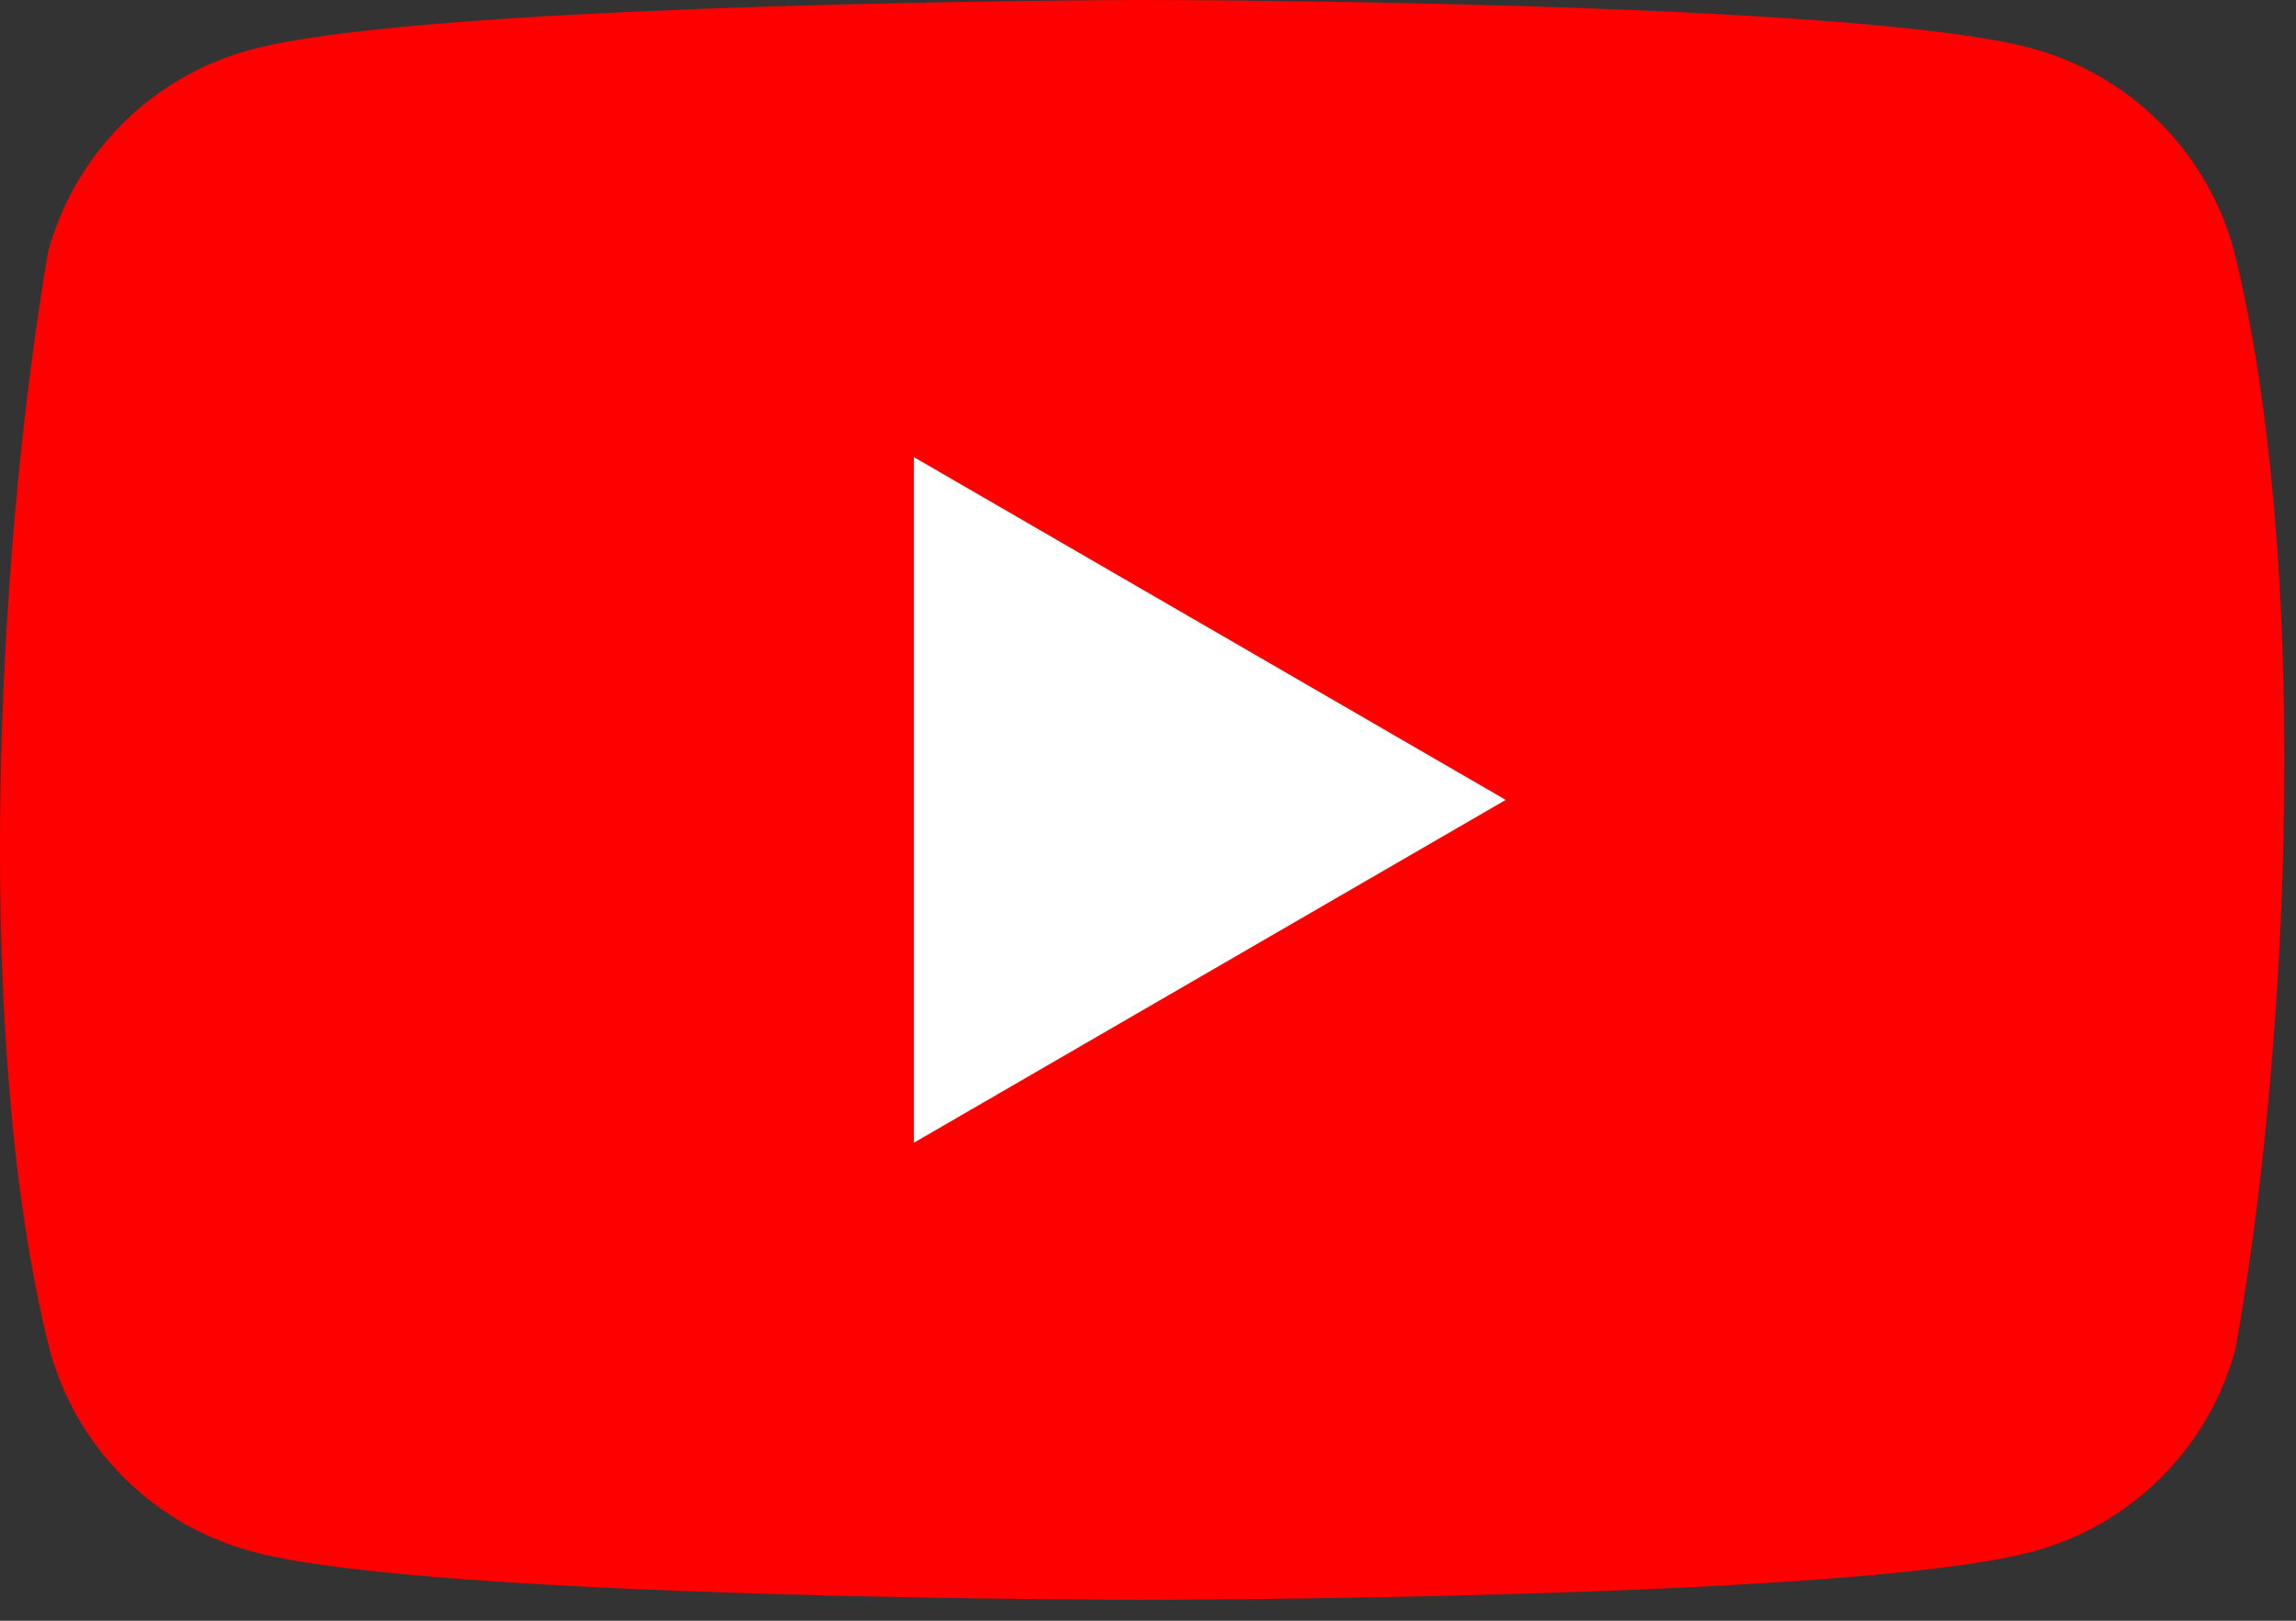
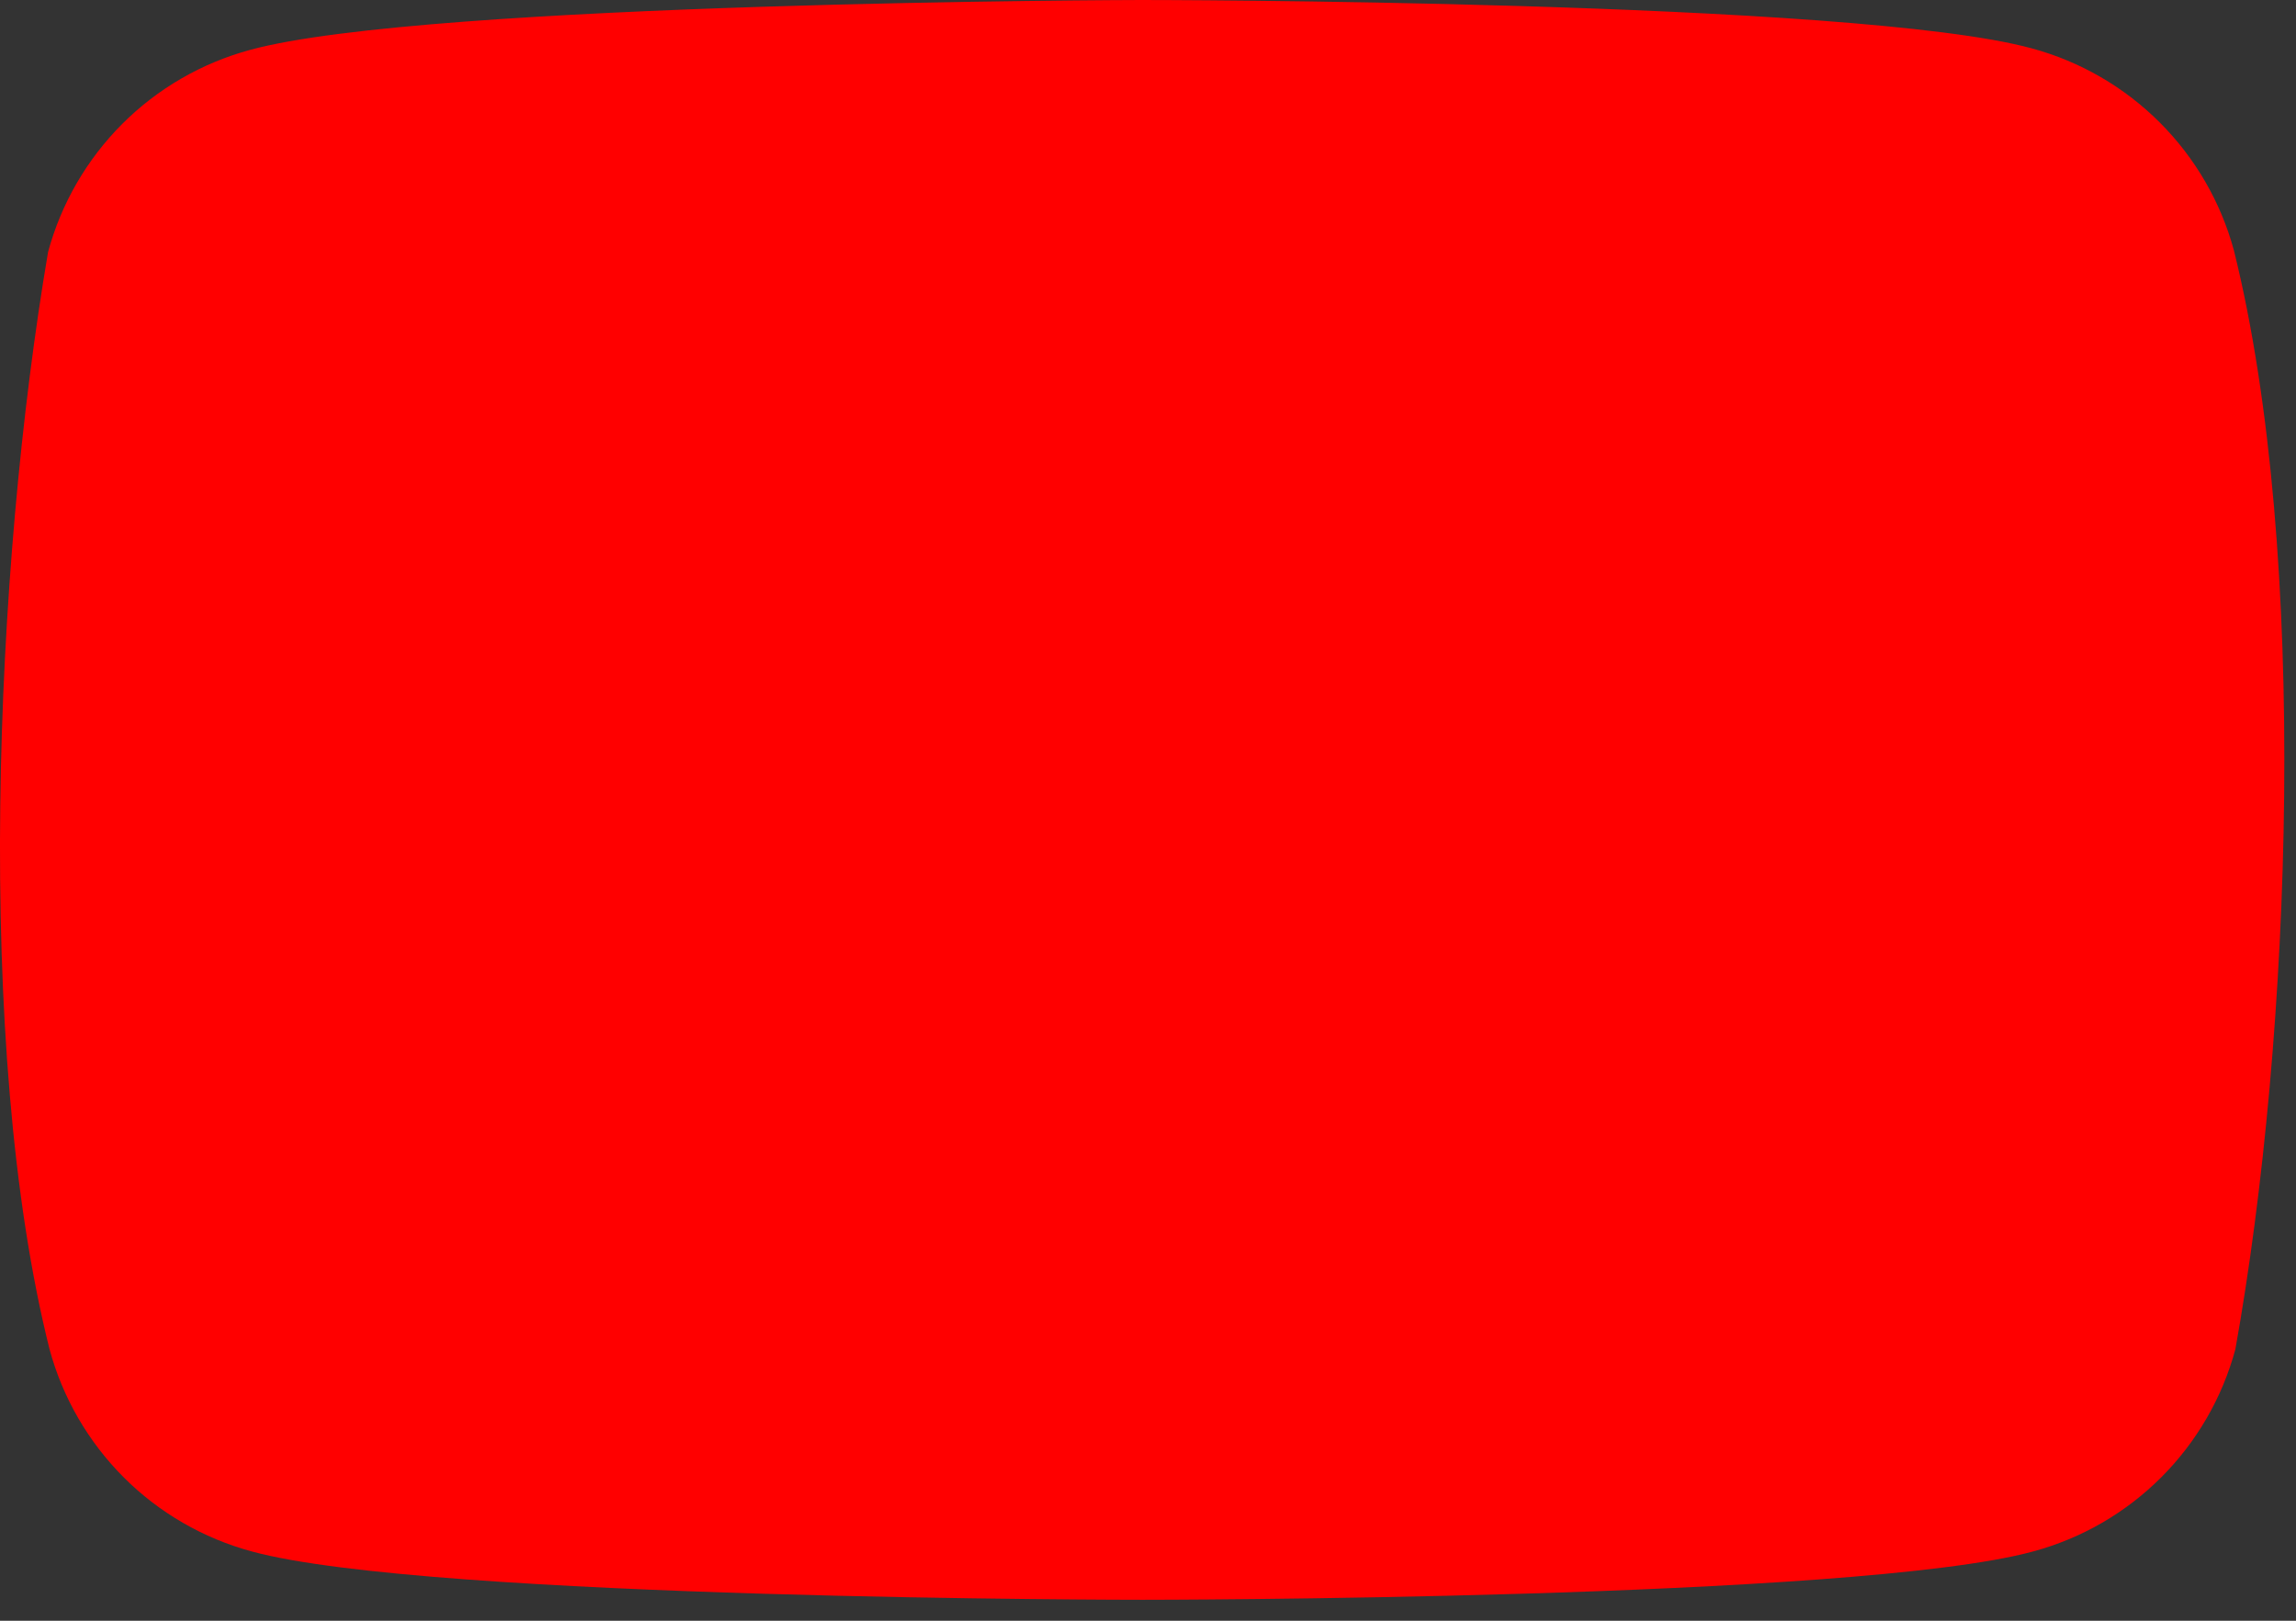
<svg xmlns="http://www.w3.org/2000/svg" width="34" height="24" viewBox="0 0 34 24" fill="none">
  <rect x="0" y="0" width="34" height="24" fill="#333333" stroke="none" />
  <path d="M33.081 3.71C32.887 2.993 32.508 2.339 31.983 1.814C31.457 1.288 30.804 0.91 30.087 0.716C27.461 0 16.896 0 16.896 0C16.896 0 6.331 0.022 3.706 0.738C2.989 0.932 2.335 1.31 1.81 1.835C1.285 2.361 0.906 3.014 0.712 3.731C-0.082 8.396 -0.39 15.503 0.734 19.981C0.928 20.698 1.307 21.351 1.832 21.877C2.357 22.402 3.011 22.78 3.728 22.974C6.353 23.69 16.918 23.69 16.918 23.69C16.918 23.69 27.483 23.69 30.108 22.974C30.826 22.78 31.479 22.402 32.004 21.877C32.53 21.351 32.908 20.698 33.102 19.981C33.94 15.31 34.198 8.207 33.081 3.71" fill="#FF0000" />
-   <path d="M13.533 16.922L22.298 11.845L13.533 6.769V16.922Z" fill="white" />
</svg>